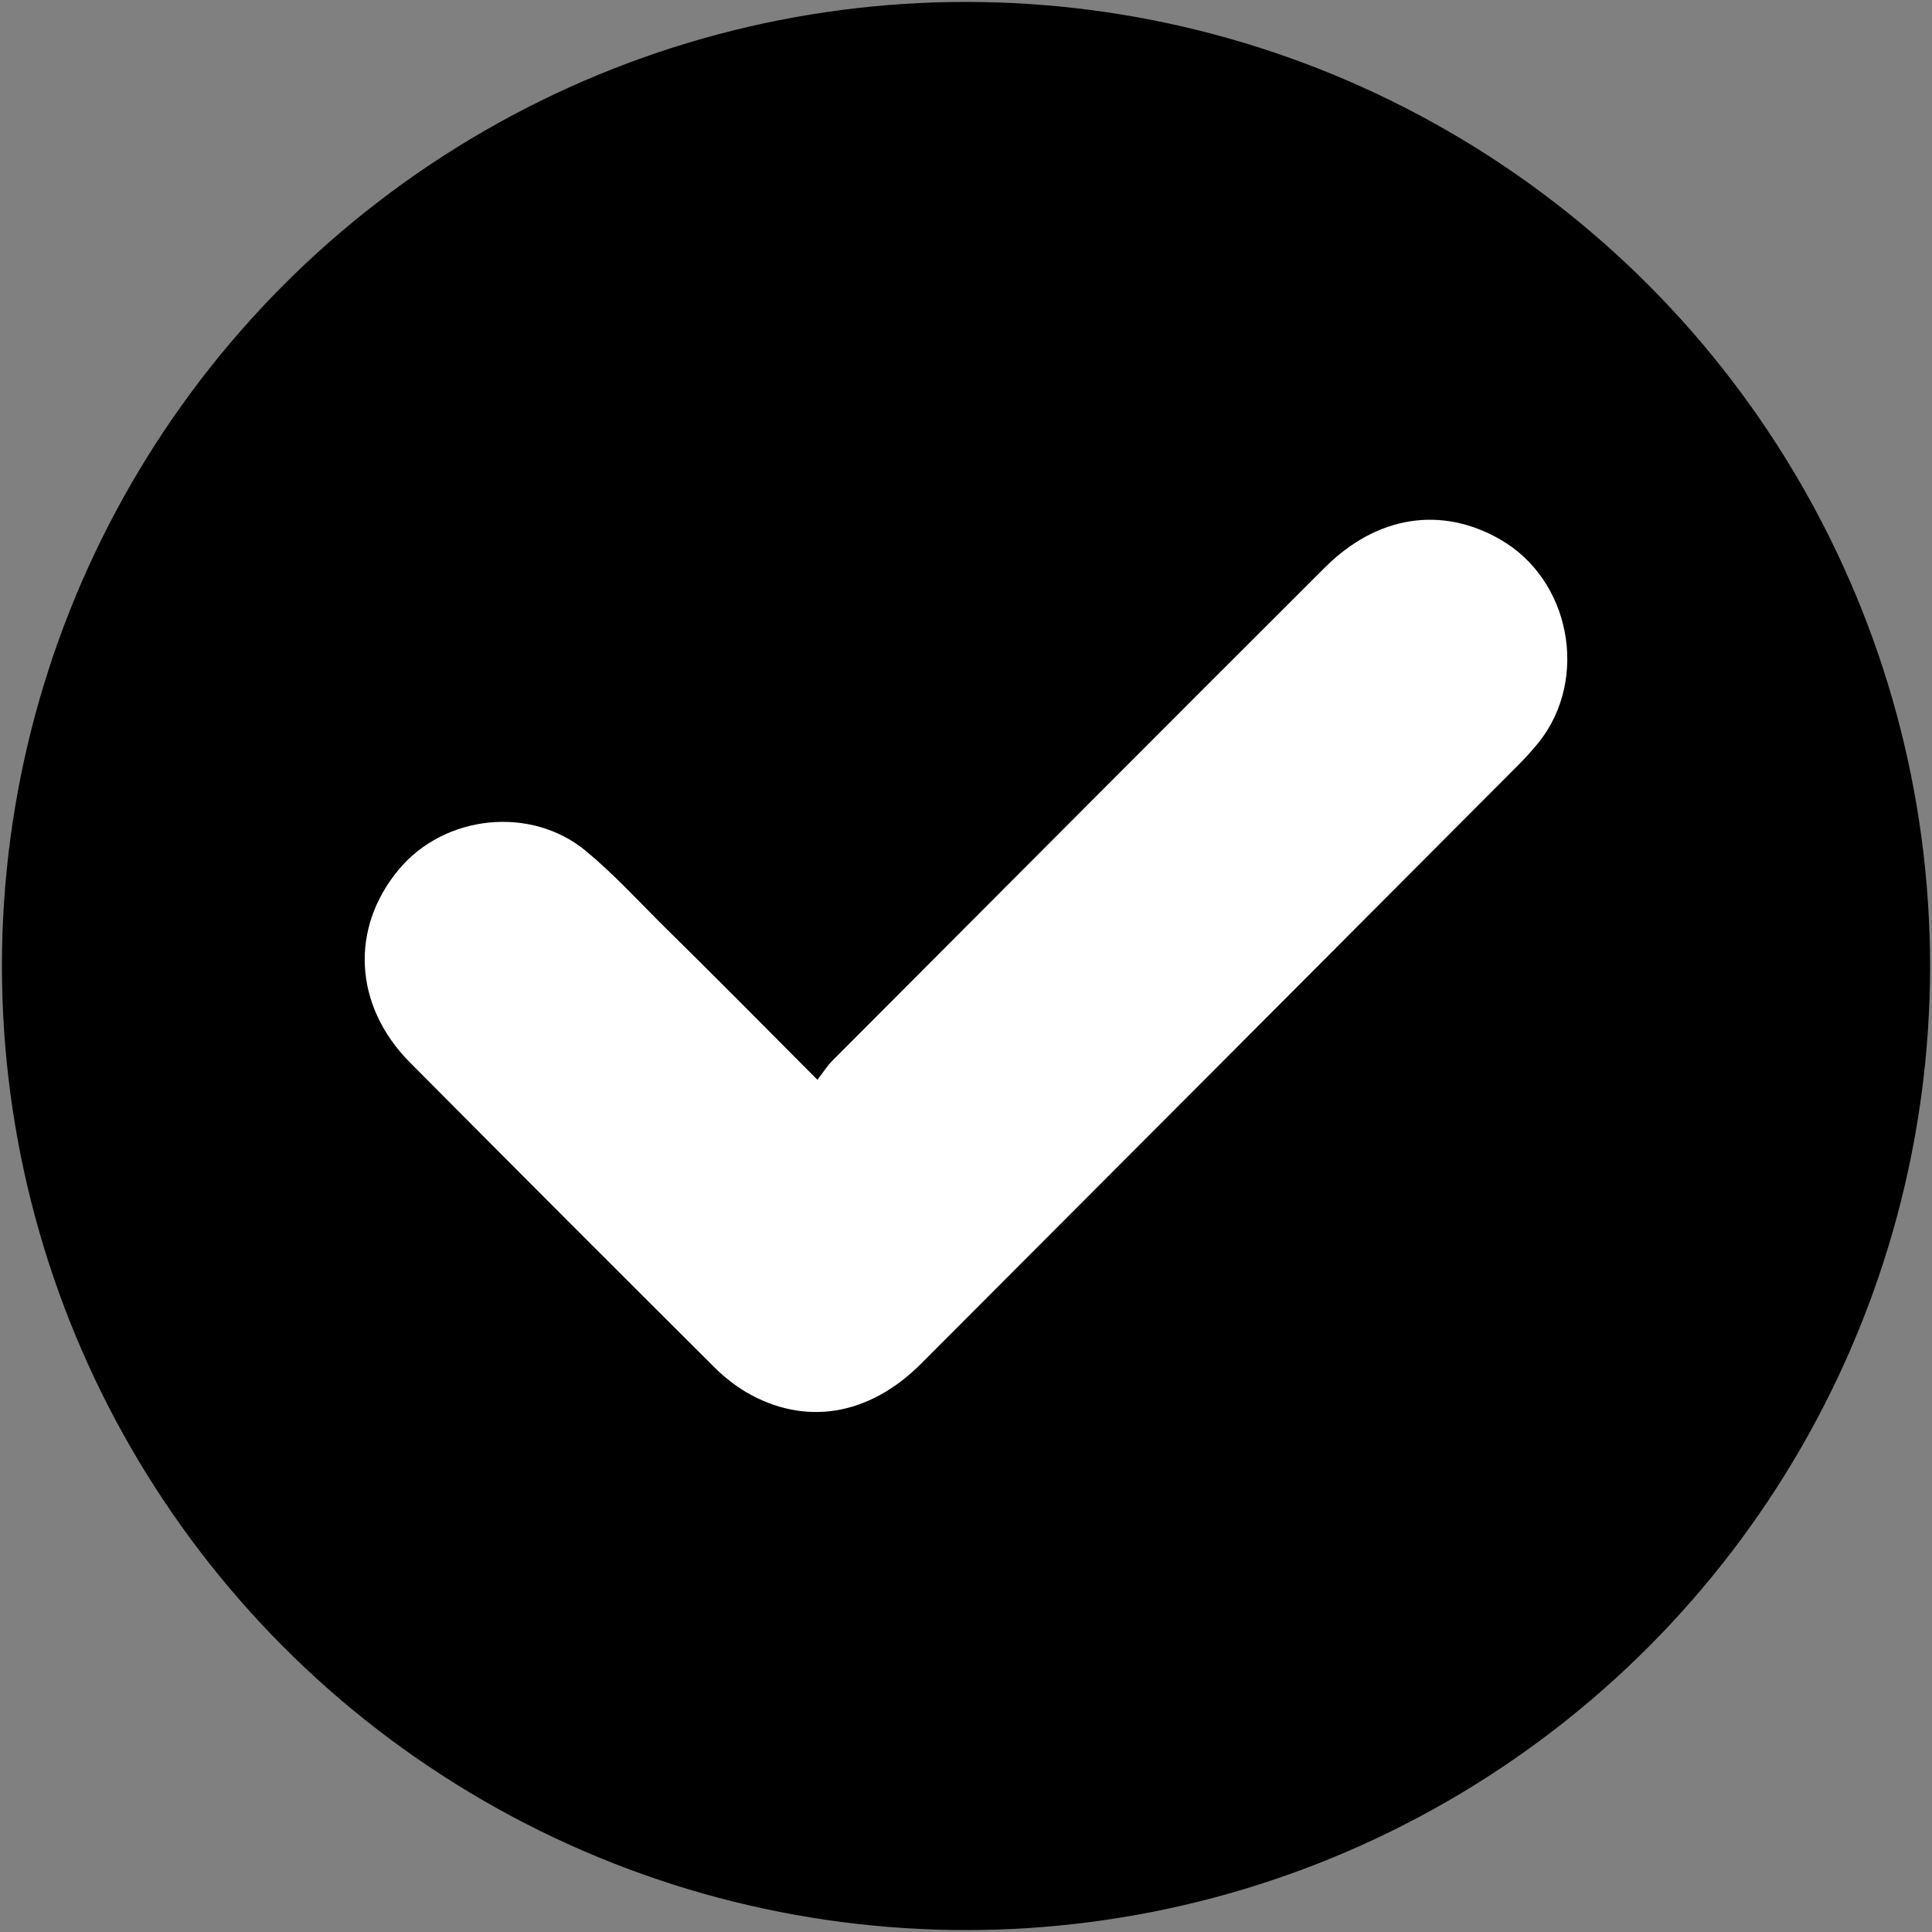
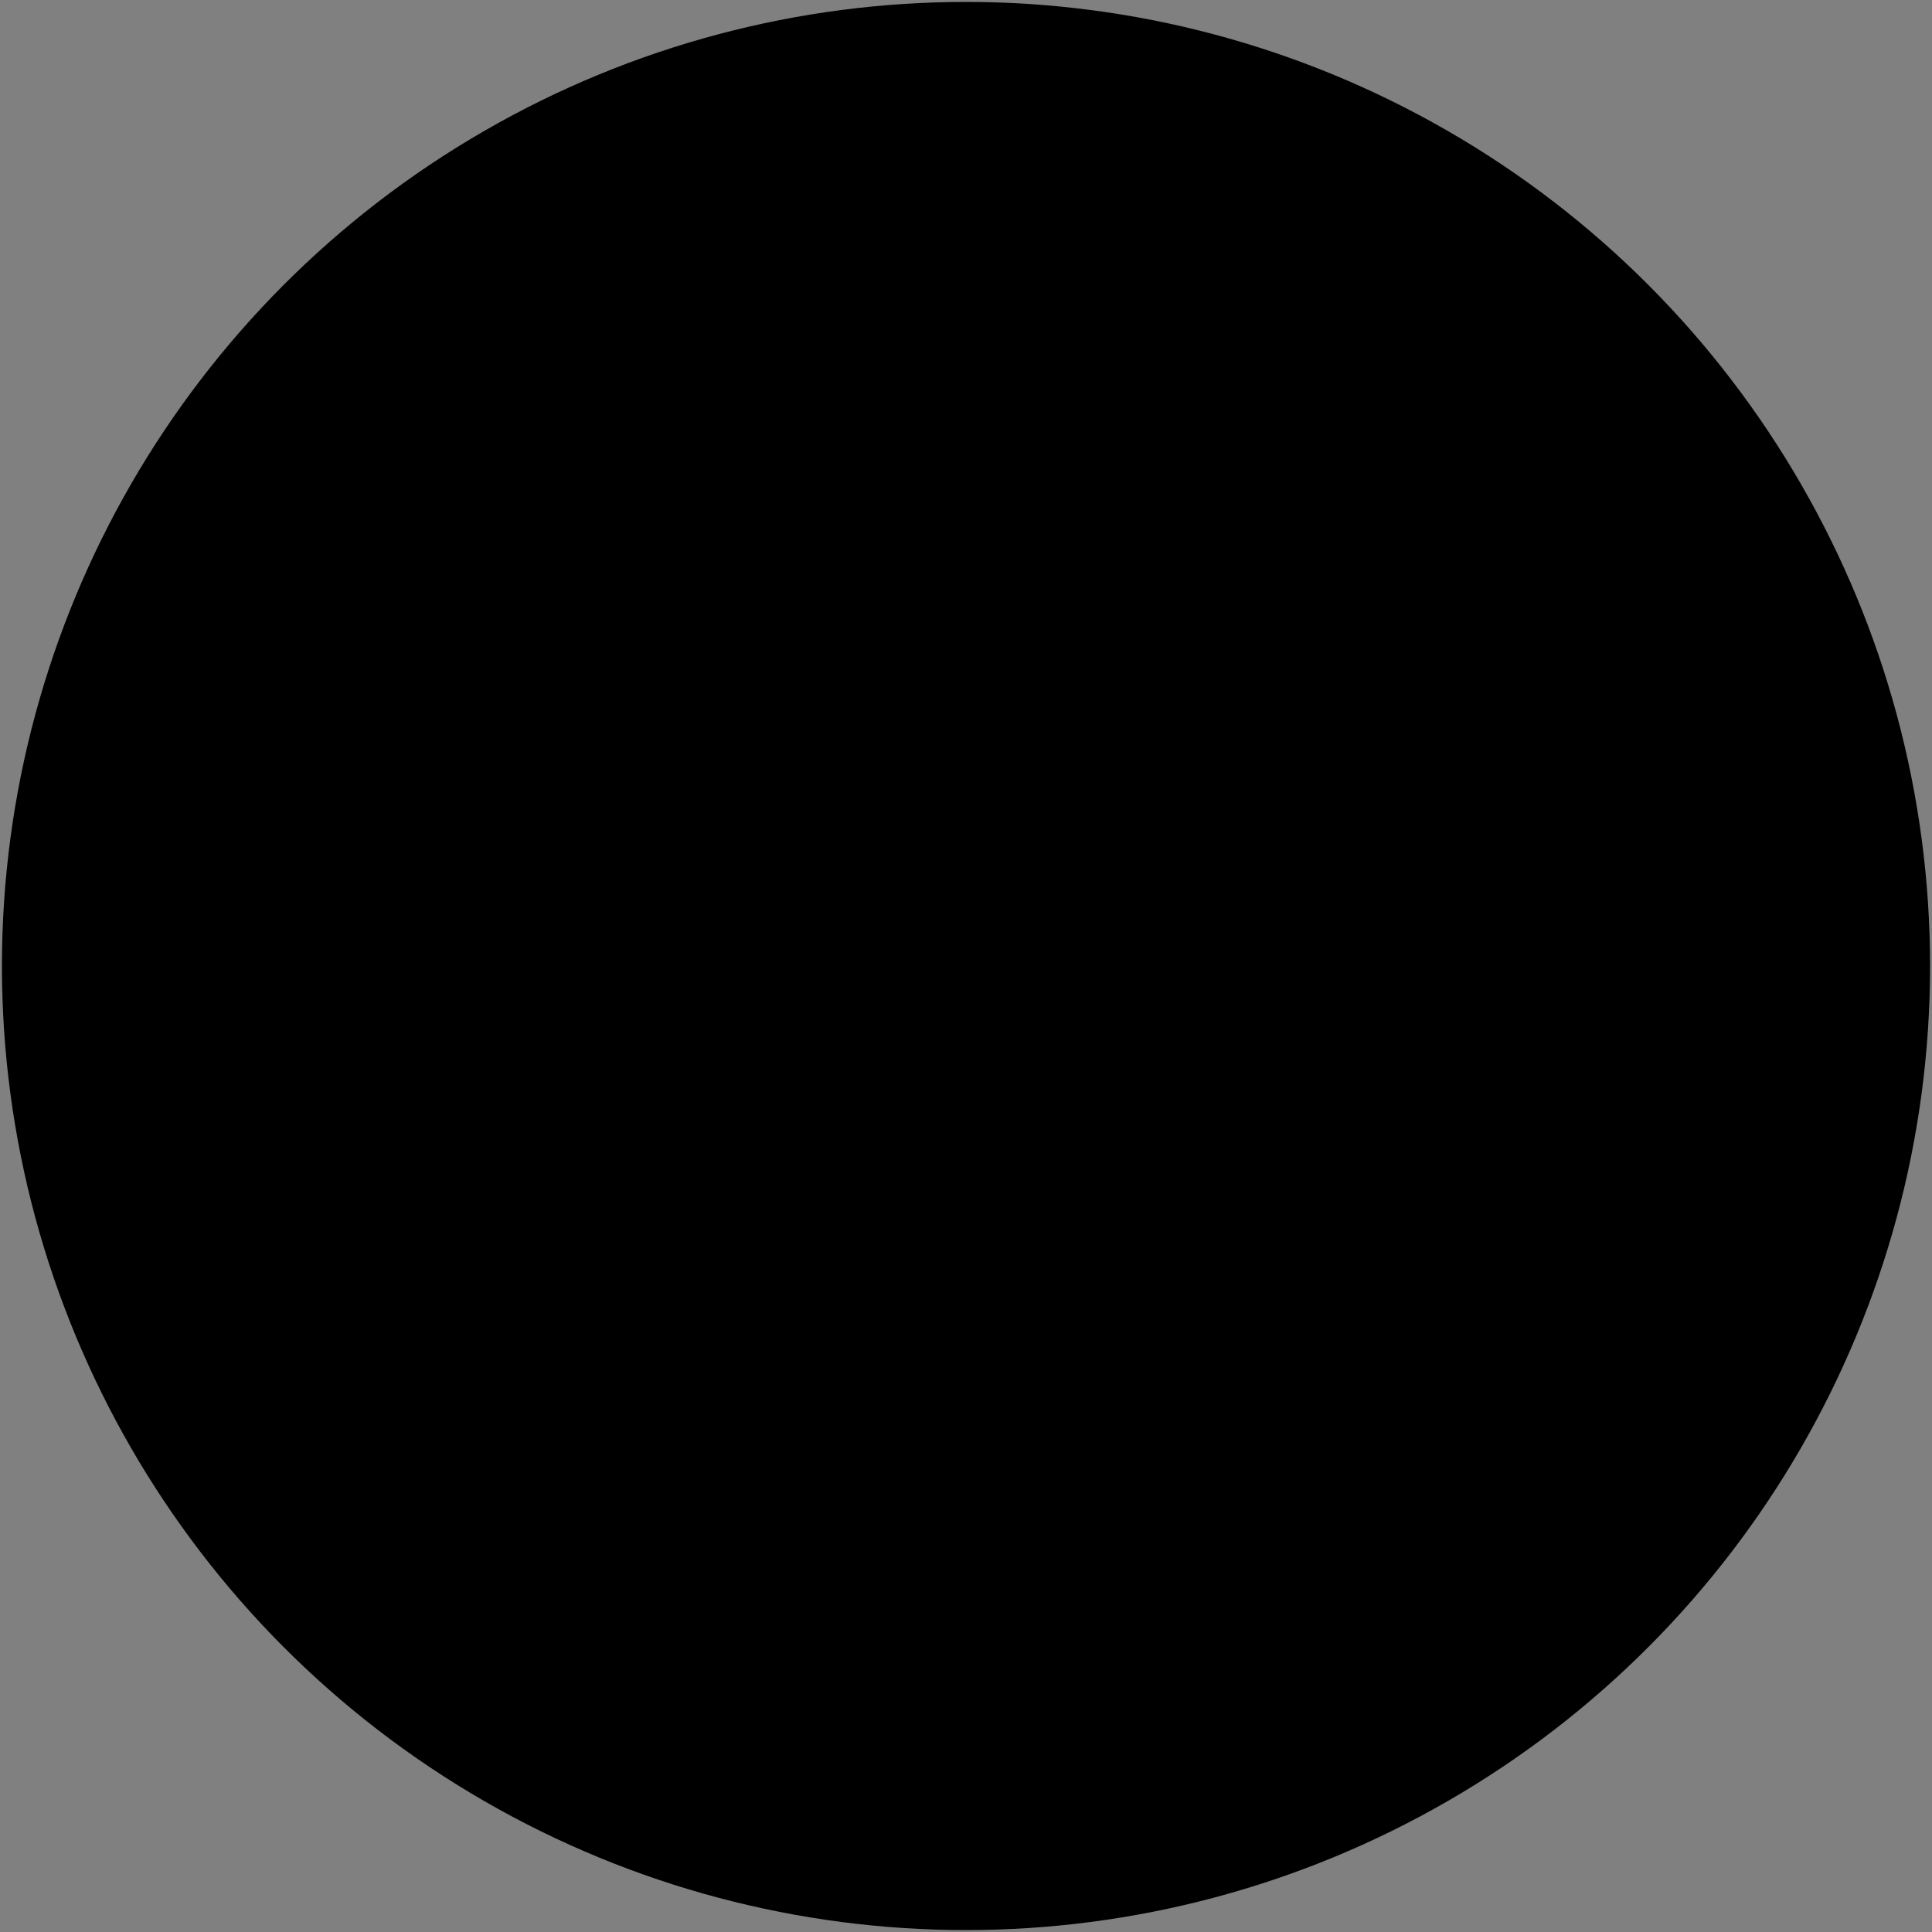
<svg xmlns="http://www.w3.org/2000/svg" version="1.1" id="Layer_1" x="0px" y="0px" viewBox="0 0 200 200" style="enable-background:new 0 0 200 200;" xml:space="preserve">
  <rect x="0" y="0" width="200" height="200" fill="#808080" stroke="none" />
  <style type="text/css">
	.st0{fill:#FFFFFF;}
</style>
  <circle cx="100" cy="100" r="99.8" />
-   <path class="st0" d="M84.62,111.78c0.63-0.82,1.02-1.45,1.53-1.96c16.99-17.02,33.97-34.09,51-51.07c5.36-5.36,12.05-6.42,18.16-2.9  c7.24,4.15,9.2,14.36,4.03,20.94c-0.67,0.82-1.37,1.6-2.11,2.35c-20.63,20.7-41.25,41.37-61.88,62.03c-5.4,5.4-12.02,6.5-18.12,2.94  c-1.17-0.7-2.27-1.57-3.25-2.54c-10.57-10.53-21.09-21.06-31.58-31.62c-5.79-5.87-6.18-13.89-1.1-19.96  c4.74-5.67,13.7-6.61,19.37-1.88c2.74,2.27,5.17,4.89,7.67,7.4C73.7,100.78,78.98,106.11,84.62,111.78z" />
</svg>